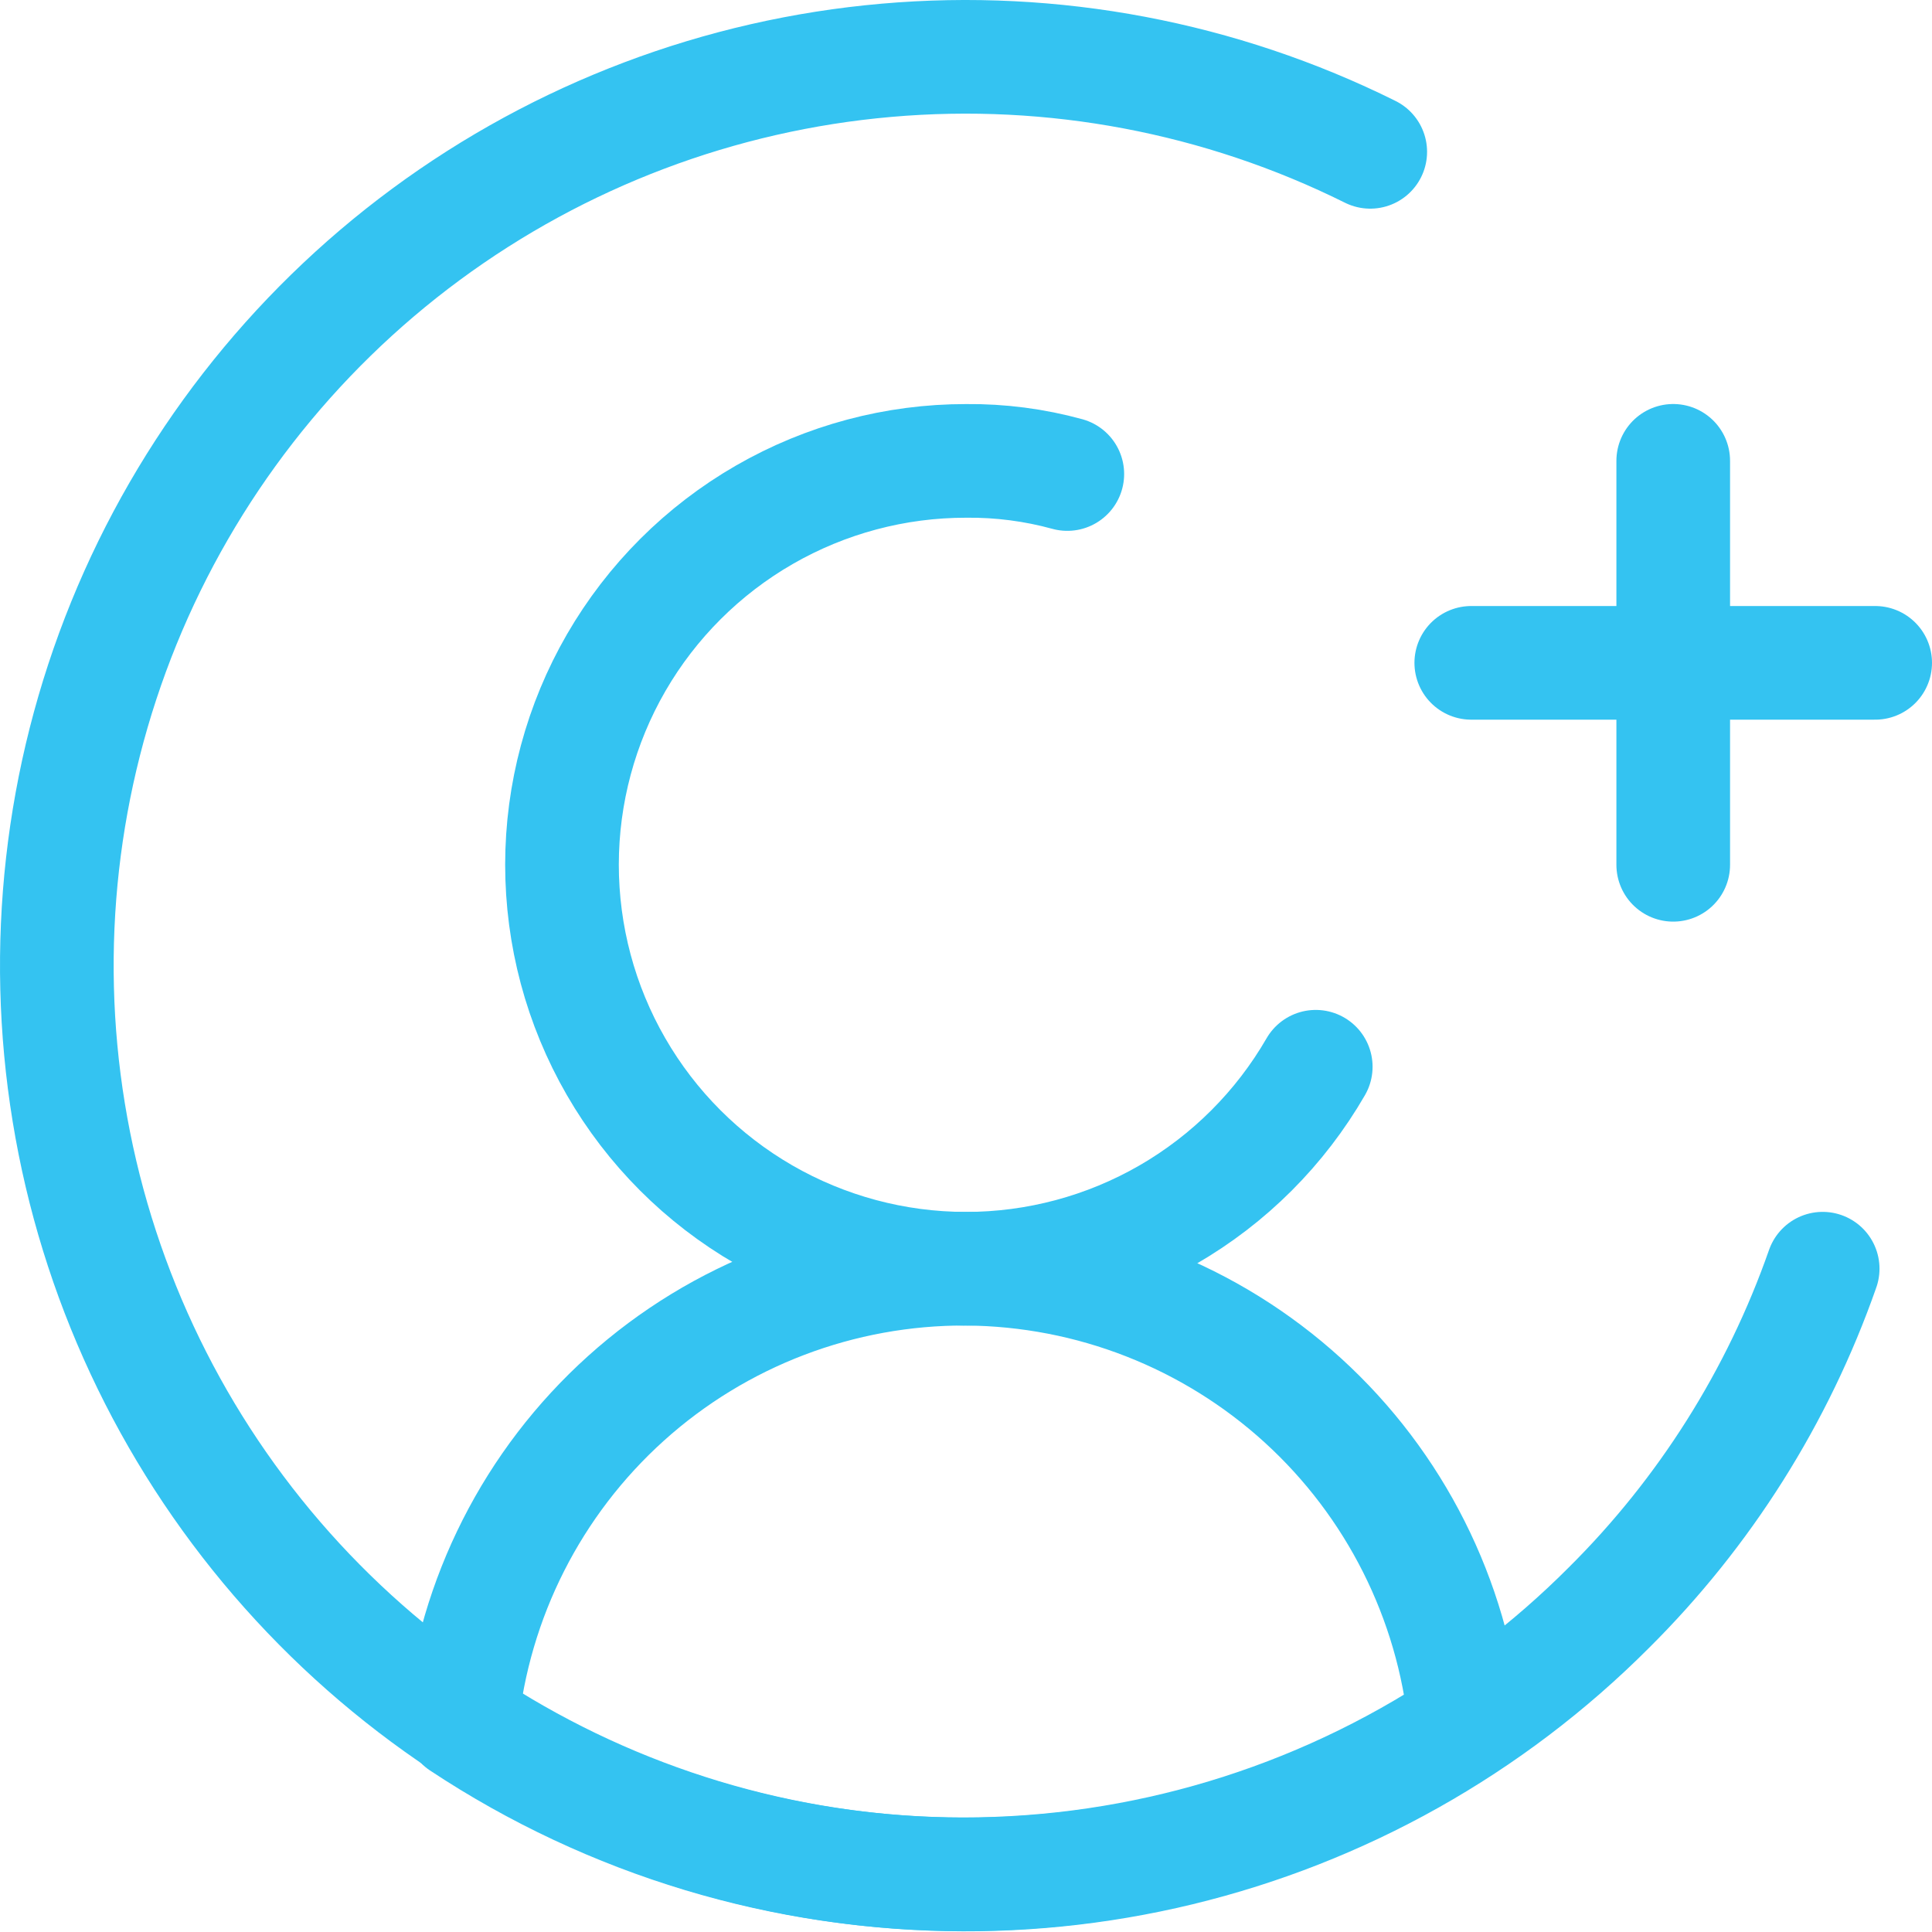
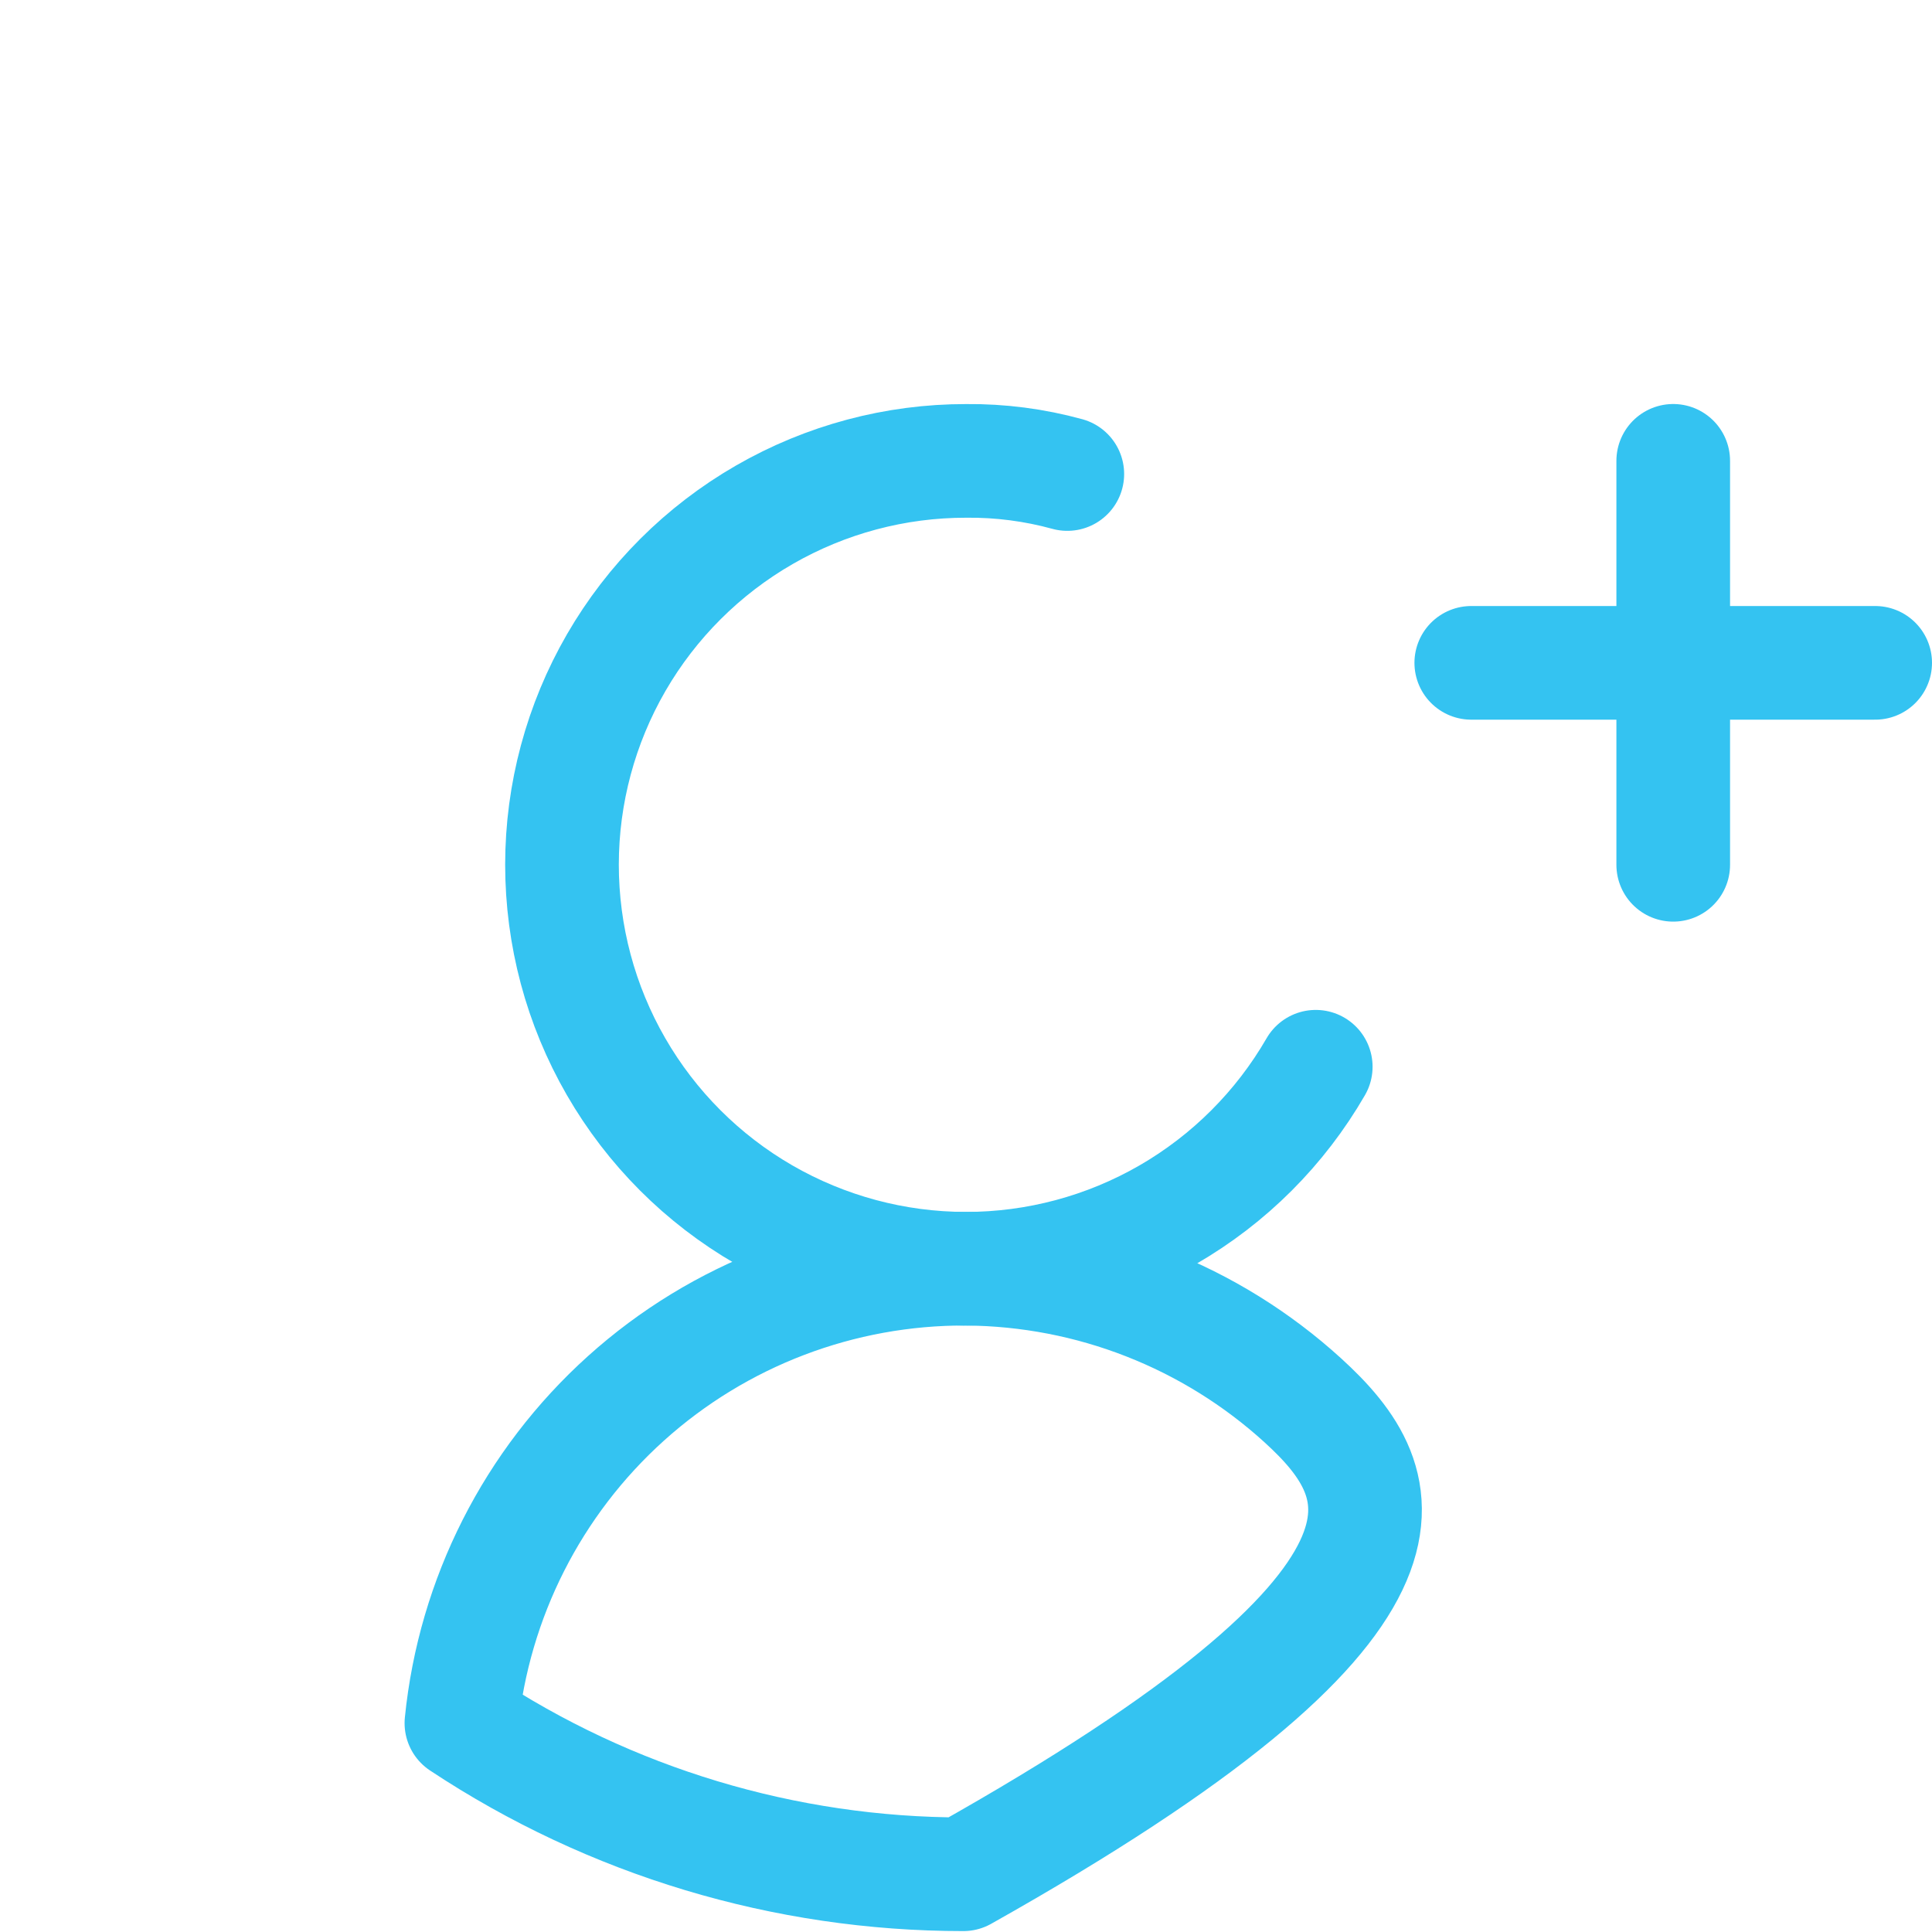
<svg xmlns="http://www.w3.org/2000/svg" width="34" height="34" viewBox="0 0 34 34" fill="none">
-   <path d="M32.076 22.327C31.288 24.577 30 26.619 28.308 28.298C26.228 30.381 23.614 31.848 20.753 32.54C17.892 33.232 14.896 33.121 12.094 32.219C9.292 31.317 6.794 29.66 4.873 27.429C2.953 25.199 1.685 22.482 1.21 19.577C0.735 16.673 1.07 13.693 2.179 10.967C3.288 8.241 5.128 5.873 7.496 4.125C9.864 2.378 12.669 1.317 15.601 1.061C18.533 0.804 21.479 1.362 24.114 2.672" stroke="#34C3F1" stroke-width="2" stroke-linecap="round" stroke-linejoin="round" />
  <path d="M18.783 8.342C18.204 8.183 17.606 8.105 17.006 8.111C15.758 8.109 14.531 8.437 13.45 9.06C12.369 9.683 11.47 10.58 10.845 11.66C10.22 12.741 9.891 13.966 9.89 15.214C9.89 16.463 10.217 17.689 10.841 18.77C11.464 19.851 12.361 20.749 13.442 21.374C14.523 21.998 15.749 22.327 16.997 22.328C18.245 22.328 19.471 22 20.552 21.376C21.633 20.752 22.531 19.854 23.155 18.773" stroke="#34C3F1" stroke-width="2" stroke-linecap="round" stroke-linejoin="round" />
-   <path d="M25.892 11.665H33M29.446 8.11V15.219M17.006 22.327C14.796 22.316 12.66 23.129 11.017 24.608C9.374 26.087 8.341 28.125 8.12 30.324C10.739 32.059 13.811 32.984 16.953 32.984C20.094 32.984 23.166 32.059 25.785 30.324C25.566 28.143 24.548 26.12 22.928 24.644C21.307 23.168 19.198 22.343 17.006 22.327Z" stroke="#34C3F1" stroke-width="2" stroke-linecap="round" stroke-linejoin="round" />
+   <path d="M25.892 11.665H33M29.446 8.11V15.219M17.006 22.327C14.796 22.316 12.66 23.129 11.017 24.608C9.374 26.087 8.341 28.125 8.12 30.324C10.739 32.059 13.811 32.984 16.953 32.984C25.566 28.143 24.548 26.12 22.928 24.644C21.307 23.168 19.198 22.343 17.006 22.327Z" stroke="#34C3F1" stroke-width="2" stroke-linecap="round" stroke-linejoin="round" />
</svg>